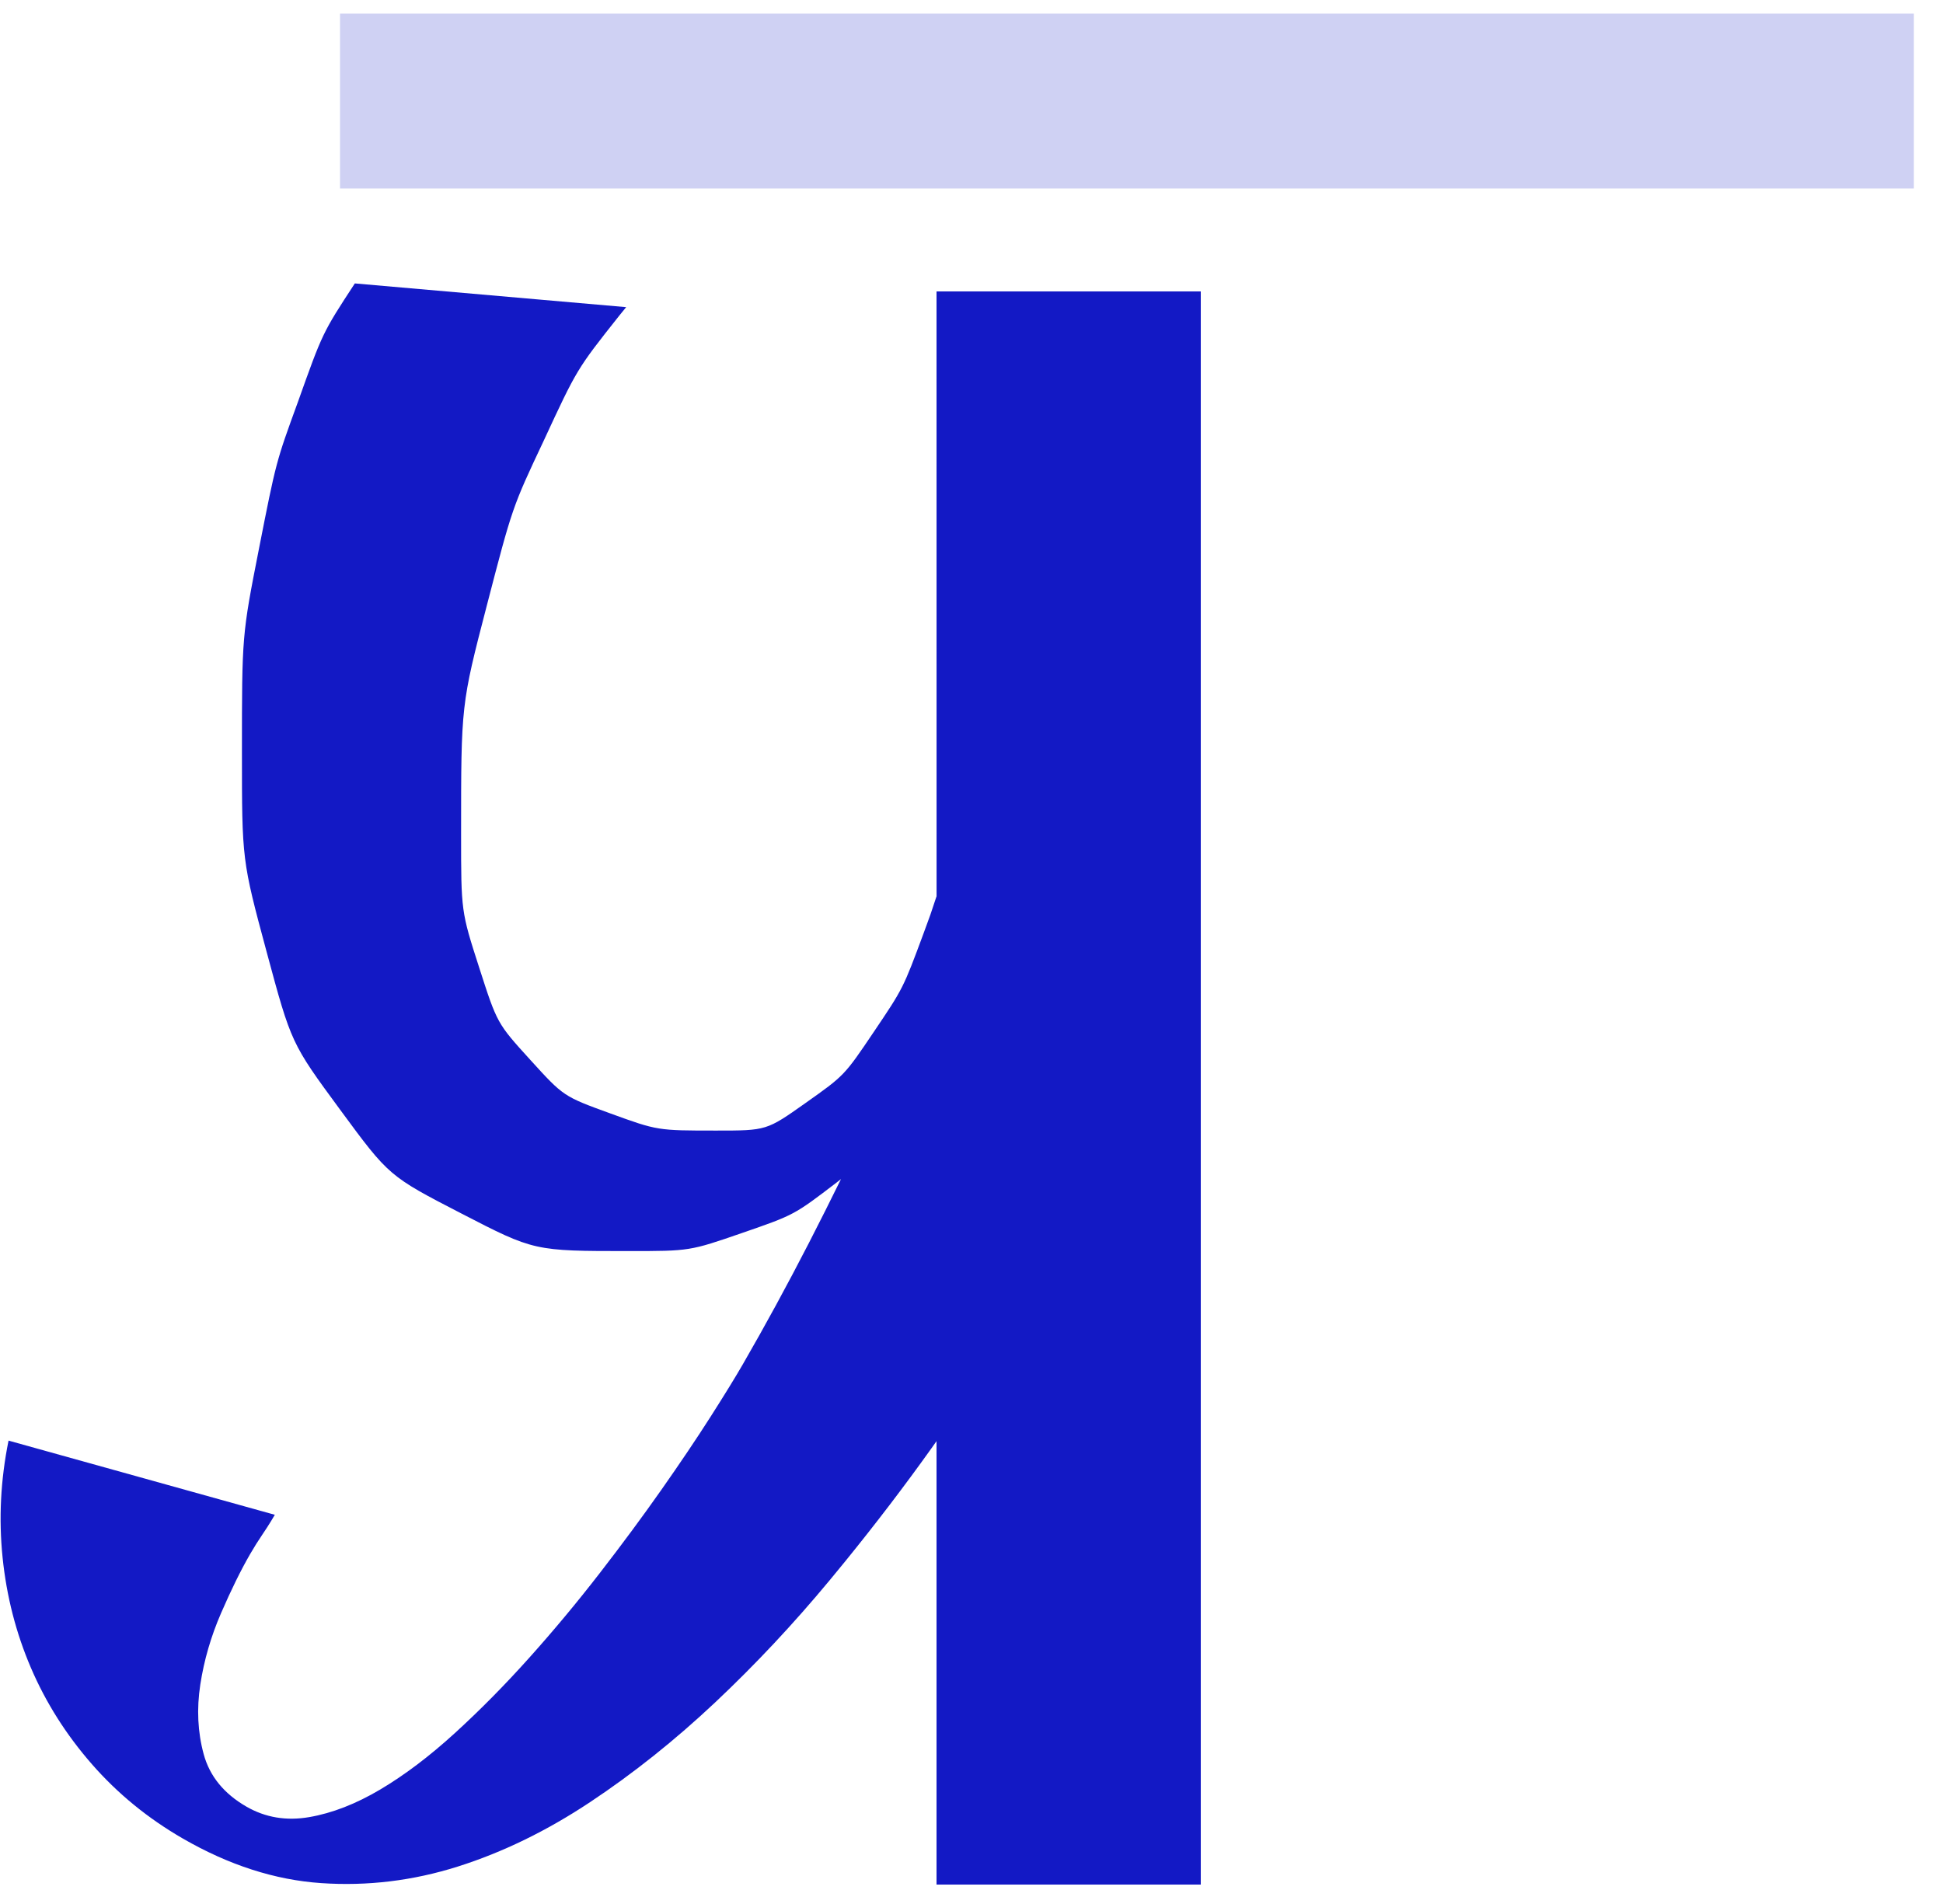
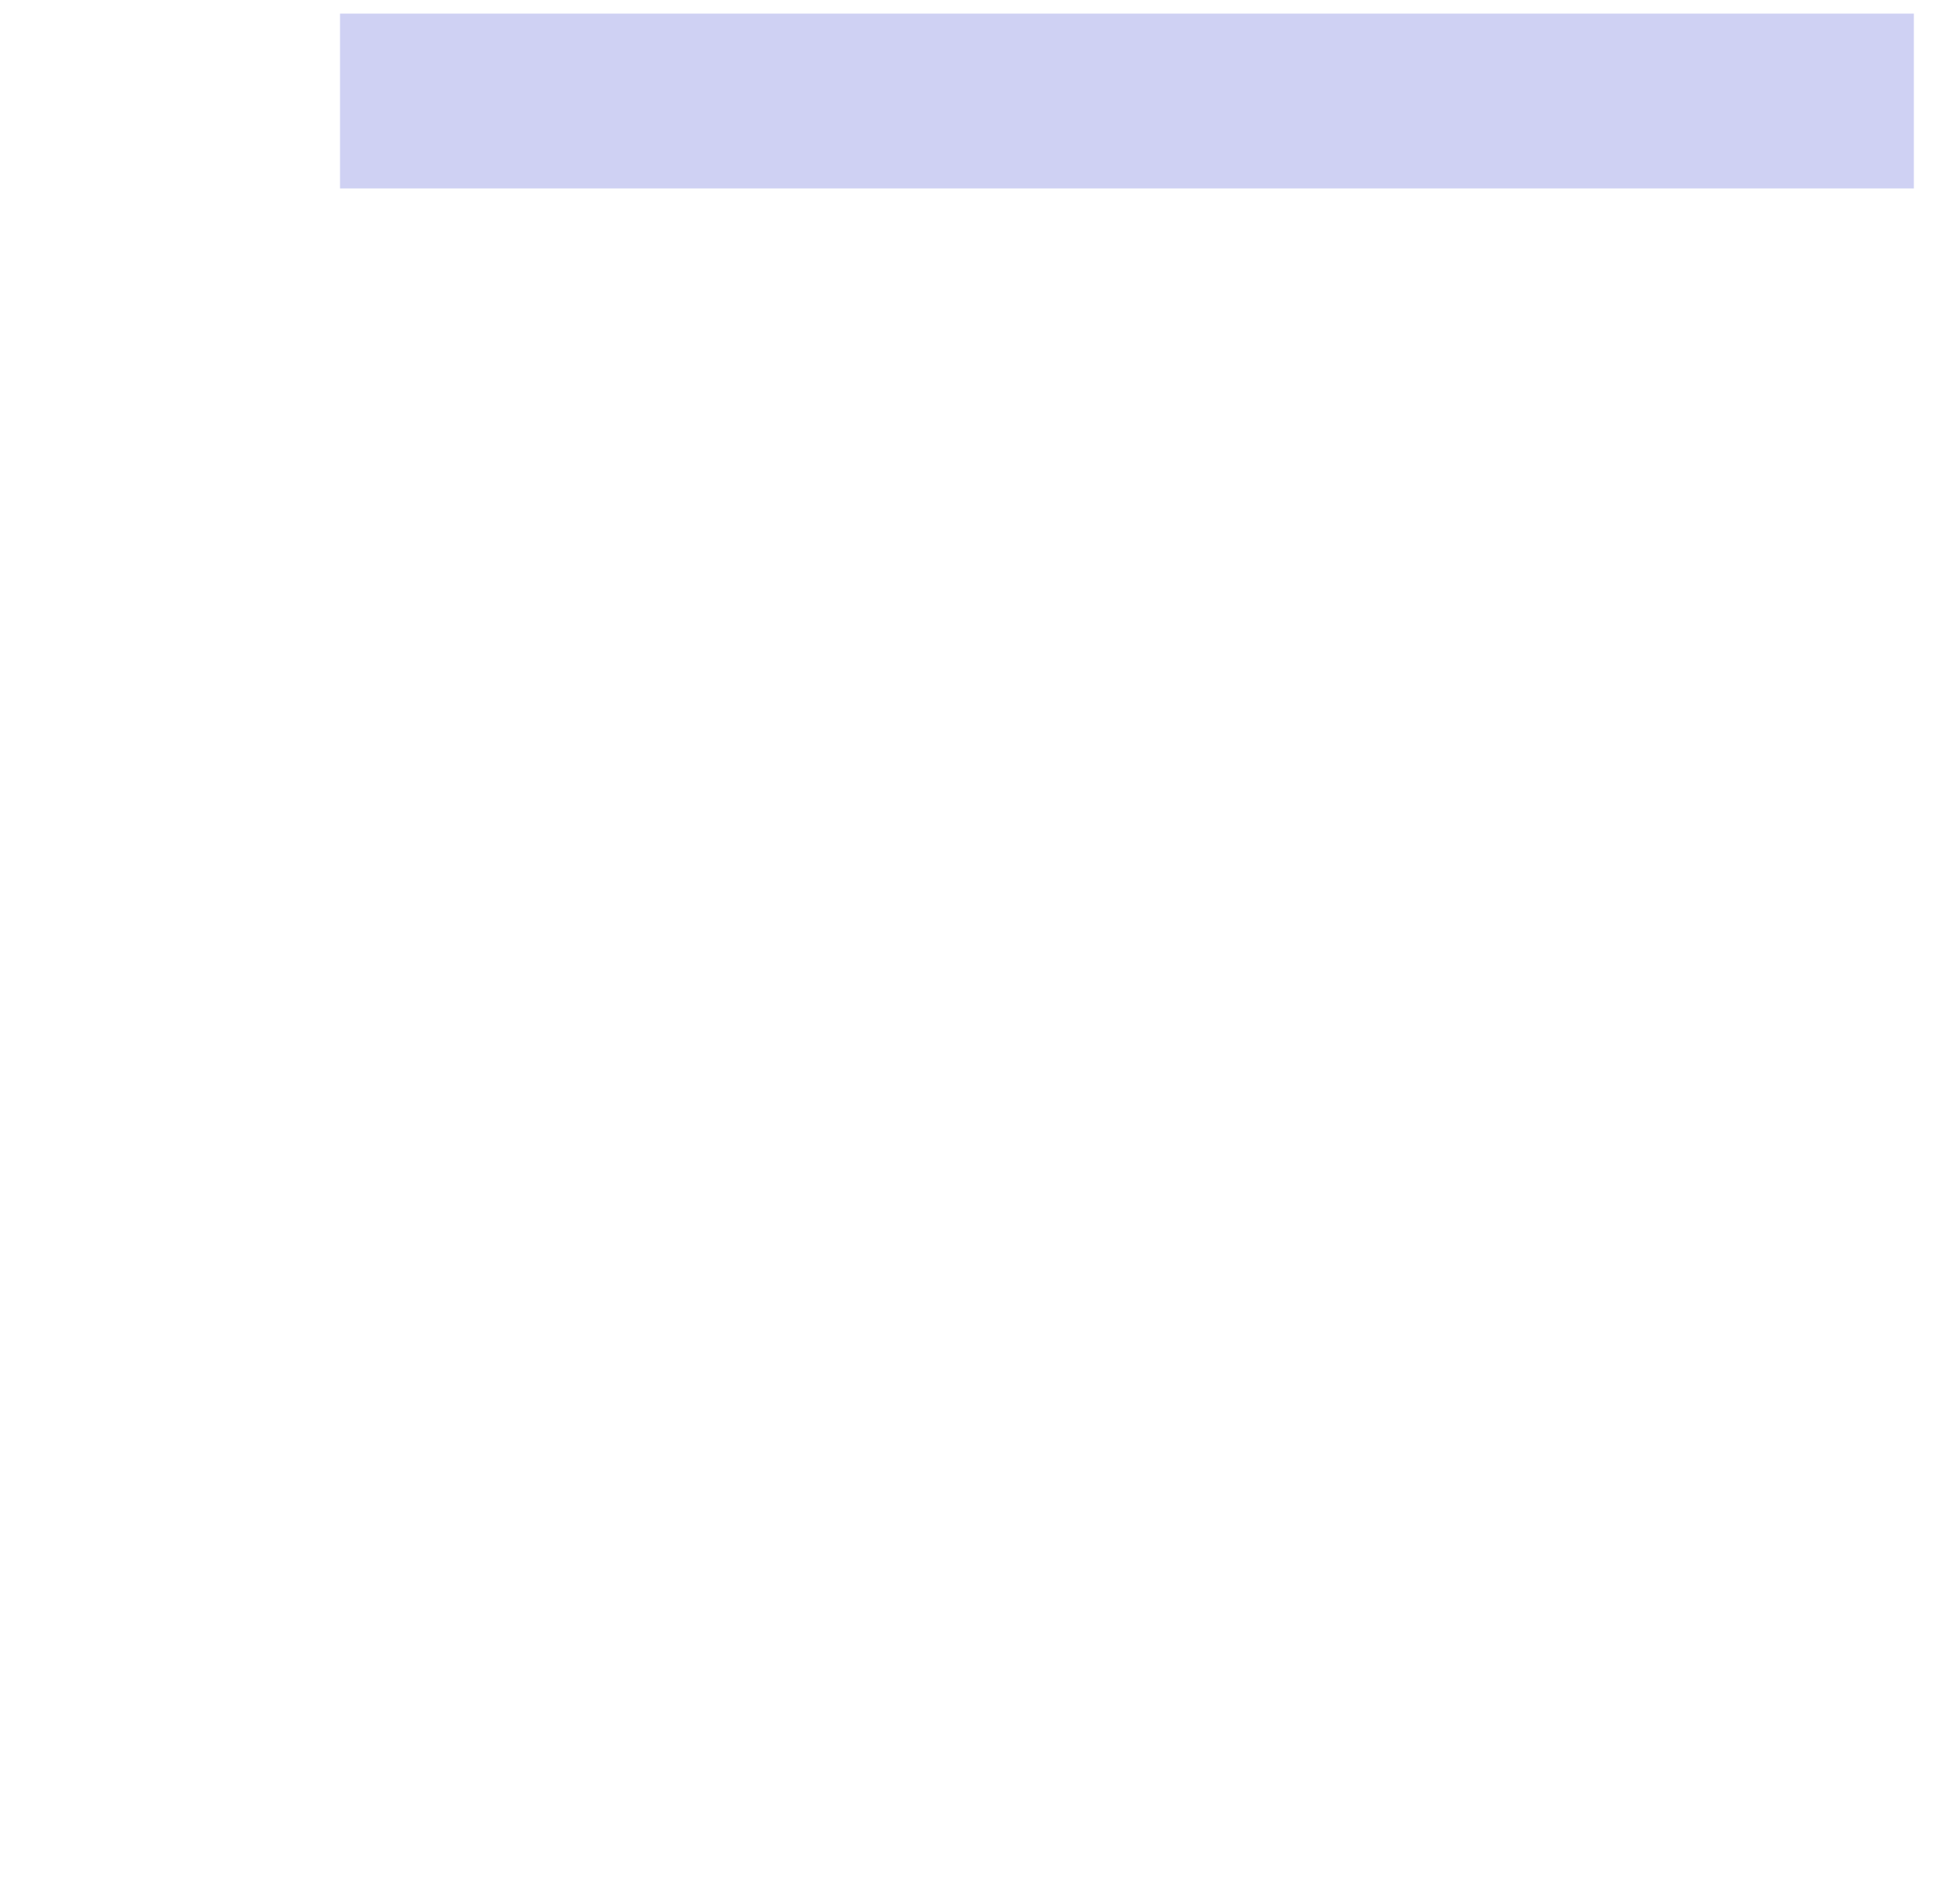
<svg xmlns="http://www.w3.org/2000/svg" width="100px" height="98px" viewBox="0 0 100 98" version="1.1">
  <title>Group 3</title>
  <g id="Page-3" stroke="none" stroke-width="1" fill="none" fill-rule="evenodd">
    <g id="Landing-Page" transform="translate(-513, -82)" fill="#1319C5">
      <g id="Group-3" transform="translate(513.031, 82.7)">
-         <path d="M18.231,13.888 L32.196,15.109 L31.831,15.558 C29.661,18.297 29.661,18.297 27.948,21.993 C26.337,25.411 26.337,25.411 25.018,30.489 C23.7,35.568 23.7,35.568 23.7,42.208 C23.7,46.212 23.7,46.212 24.628,49.093 C25.555,51.974 25.555,51.974 27.264,53.854 C28.973,55.734 28.973,55.734 31.39,56.612 C33.807,57.491 33.807,57.491 36.835,57.491 C39.422,57.491 39.422,57.491 41.424,56.075 C43.426,54.659 43.426,54.659 44.94,52.413 C46.454,50.167 46.454,50.167 47.504,47.335 C47.858,46.379 47.858,46.379 48.171,45.428 L48.169,14.3 L61.769,14.3 L61.769,96.3 L48.169,96.3 L48.169,73.476 L47.892,73.867 C46.51,75.803 45.035,77.736 43.467,79.666 L42.675,80.63 C40.81,82.88 38.844,84.977 36.777,86.923 C34.71,88.868 32.563,90.58 30.337,92.058 C28.11,93.537 25.842,94.641 23.533,95.372 C21.223,96.103 18.879,96.387 16.501,96.225 C14.124,96.064 11.751,95.299 9.382,93.932 C7.58,92.892 6.018,91.614 4.696,90.1 C3.373,88.586 2.328,86.934 1.56,85.143 C0.792,83.352 0.306,81.459 0.102,79.464 C-0.102,77.47 8.9941696e-05,75.465 0.409,73.449 L0.409,73.449 L14.113,77.267 L13.915,77.599 C13.78,77.82 13.637,78.041 13.487,78.262 C13.262,78.592 13.046,78.937 12.839,79.295 C12.366,80.114 11.869,81.123 11.348,82.324 C10.827,83.524 10.47,84.751 10.278,86.005 C10.086,87.259 10.144,88.452 10.451,89.585 C10.758,90.717 11.491,91.618 12.649,92.287 C13.627,92.851 14.707,93.032 15.889,92.827 C17.072,92.622 18.289,92.148 19.542,91.405 C20.795,90.661 22.075,89.694 23.38,88.503 C24.685,87.312 25.967,86.013 27.225,84.607 C28.483,83.201 29.687,81.755 30.836,80.269 C31.986,78.783 33.043,77.355 34.006,75.983 C34.969,74.612 35.813,73.359 36.537,72.224 C37.26,71.09 37.814,70.19 38.198,69.524 C39.351,67.528 40.485,65.445 41.601,63.275 C42.162,62.183 42.712,61.087 43.252,59.988 L43.011,60.177 C40.838,61.837 40.838,61.837 38.153,62.765 C35.467,63.693 35.467,63.693 32.342,63.693 C27.46,63.693 27.46,63.693 23.724,61.764 C19.989,59.835 19.989,59.835 17.474,56.417 C14.96,52.999 14.96,52.999 13.69,48.287 C12.421,43.575 12.421,43.575 12.421,38.009 C12.421,32.003 12.421,32.003 13.299,27.535 C14.178,23.068 14.178,23.068 15.301,19.991 C16.571,16.427 16.571,16.427 18.231,13.888 L18.231,13.888 Z" id="Combined-Shape" />
        <rect id="Rectangle" fill-opacity="0.2" transform="translate(57.969, 4.5) rotate(-270) translate(-57.969, -4.5) " x="53.469" y="-36" width="9" height="81" />
      </g>
    </g>
  </g>
</svg>